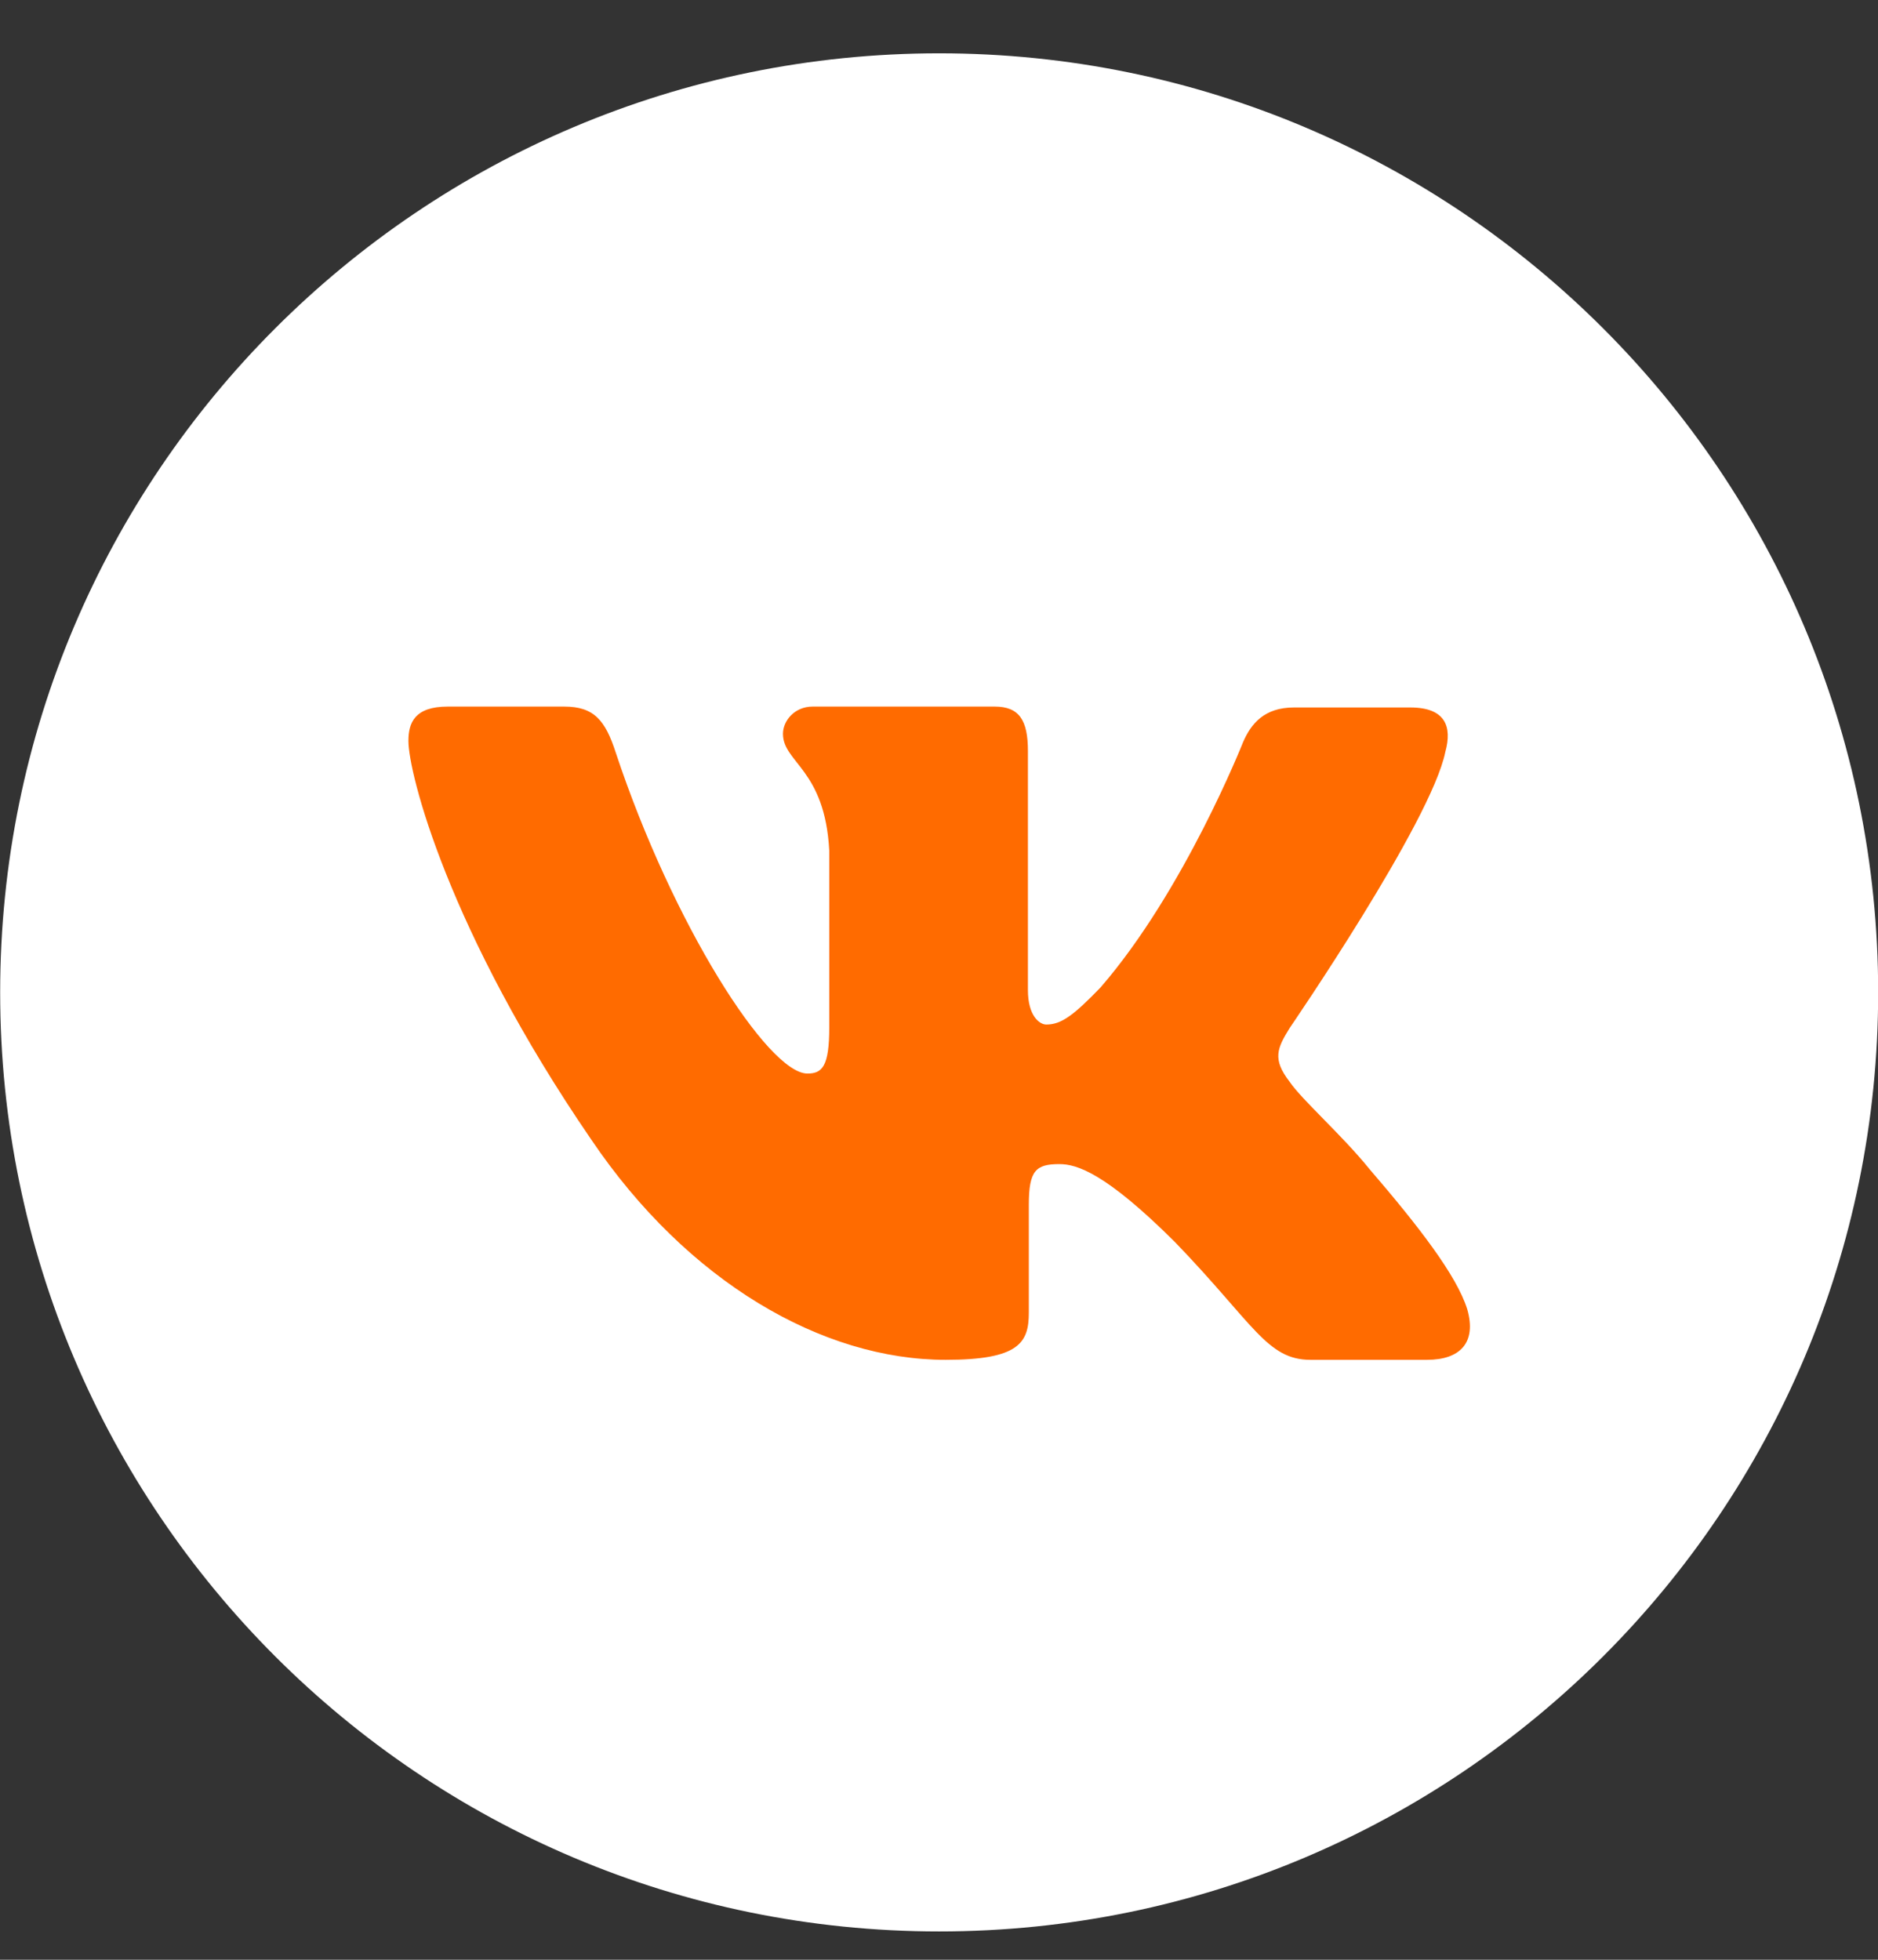
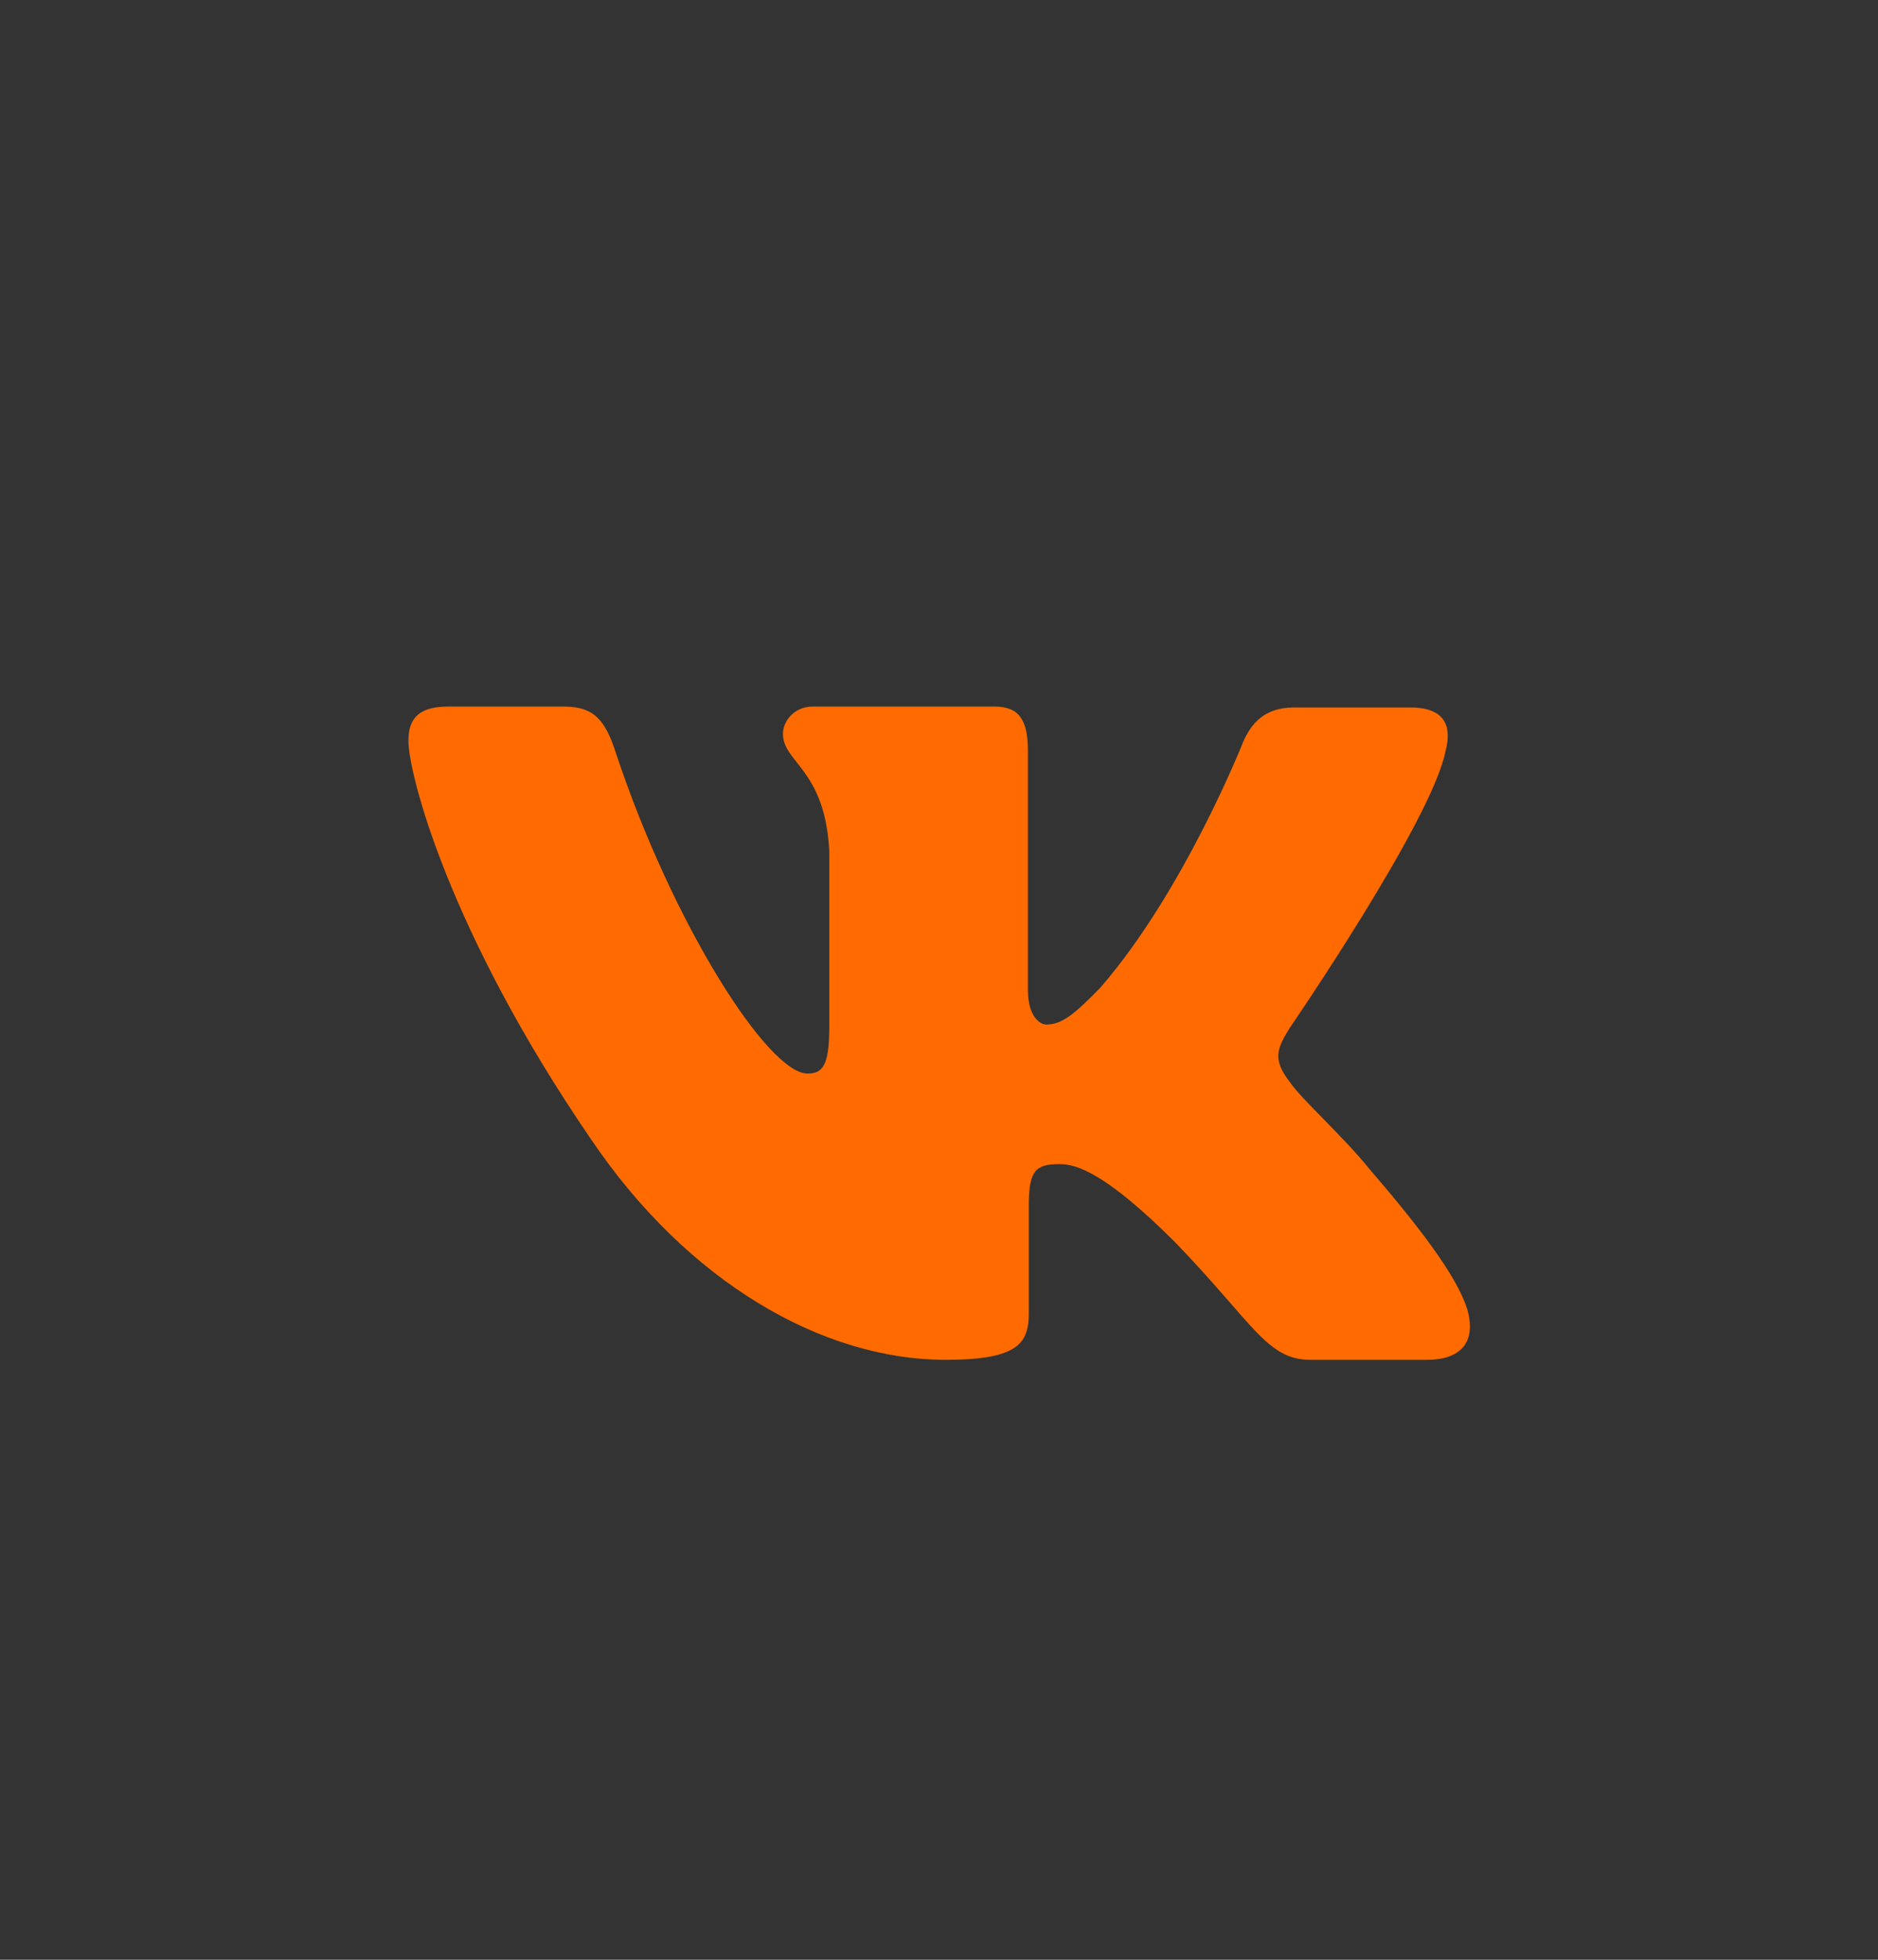
<svg xmlns="http://www.w3.org/2000/svg" width="23" height="24" viewBox="0 0 23 24" fill="none">
  <rect x="0" y="0" width="23" height="24" fill="#333333" stroke="none" />
  <g clip-path="url(#clip0_17_2474)">
-     <path d="M11.502 23.653C17.853 23.653 23.002 18.504 23.002 12.153C23.002 5.802 17.853 0.653 11.502 0.653C5.151 0.653 0.002 5.802 0.002 12.153C0.002 18.504 5.151 23.653 11.502 23.653Z" fill="white" />
    <path fill-rule="evenodd" clip-rule="evenodd" d="M6.909 8.653H5.484C5.077 8.653 5.002 8.853 5.002 9.074C5.002 9.463 5.484 11.393 7.242 13.957C8.42 15.699 10.071 16.653 11.582 16.653C12.482 16.653 12.6 16.442 12.6 16.076V14.755C12.6 14.334 12.686 14.256 12.975 14.256C13.189 14.256 13.543 14.367 14.389 15.21C15.354 16.209 15.515 16.653 16.05 16.653H17.476C17.883 16.653 18.087 16.442 17.969 16.032C17.84 15.621 17.379 15.022 16.768 14.312C16.436 13.901 15.943 13.468 15.793 13.246C15.579 12.969 15.643 12.836 15.793 12.592C15.793 12.592 17.529 10.062 17.701 9.208C17.787 8.897 17.701 8.664 17.272 8.664H15.847C15.483 8.664 15.322 8.864 15.225 9.086C15.225 9.086 14.507 10.905 13.479 12.092C13.146 12.437 12.996 12.547 12.814 12.547C12.729 12.547 12.589 12.437 12.589 12.126V9.197C12.589 8.819 12.482 8.653 12.182 8.653H9.953C9.728 8.653 9.589 8.83 9.589 8.986C9.589 9.341 10.103 9.418 10.156 10.417V12.581C10.156 13.058 10.071 13.147 9.889 13.147C9.406 13.147 8.238 11.316 7.542 9.219C7.413 8.819 7.274 8.653 6.909 8.653Z" fill="#FF6B00" />
  </g>
  <defs>
    <clipPath id="clip0_17_2474">
      <rect width="23" height="23" fill="white" transform="translate(0.002 0.653)" />
    </clipPath>
  </defs>
</svg>